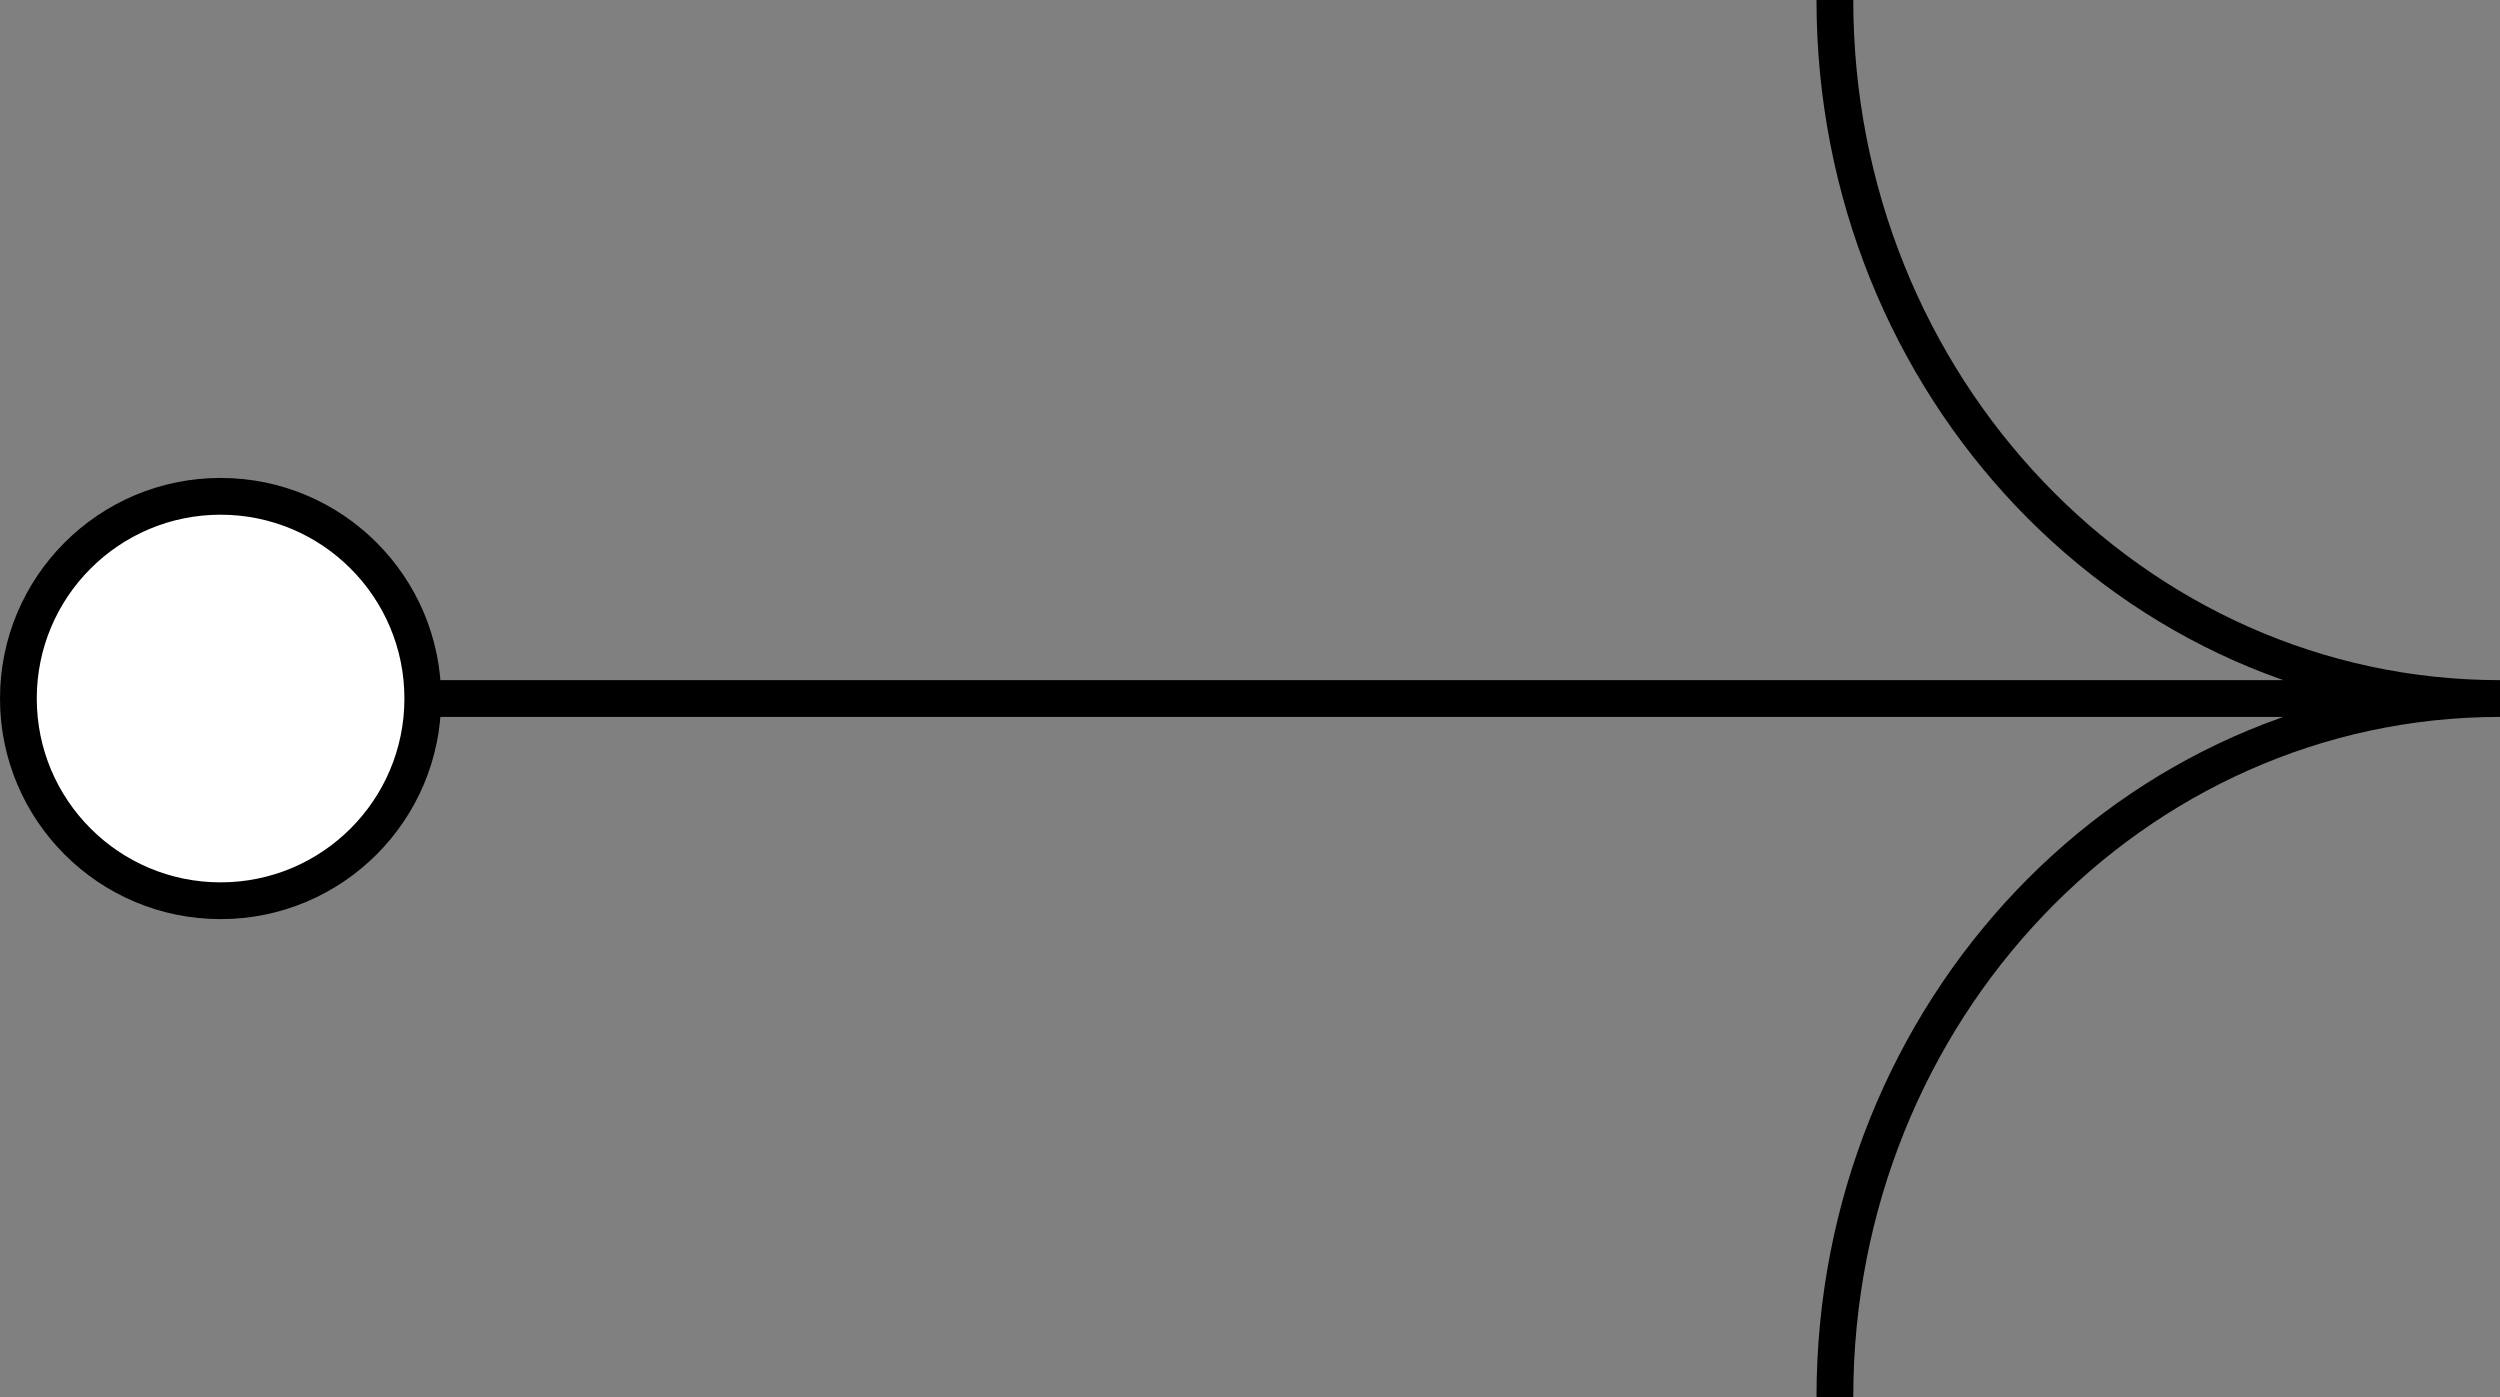
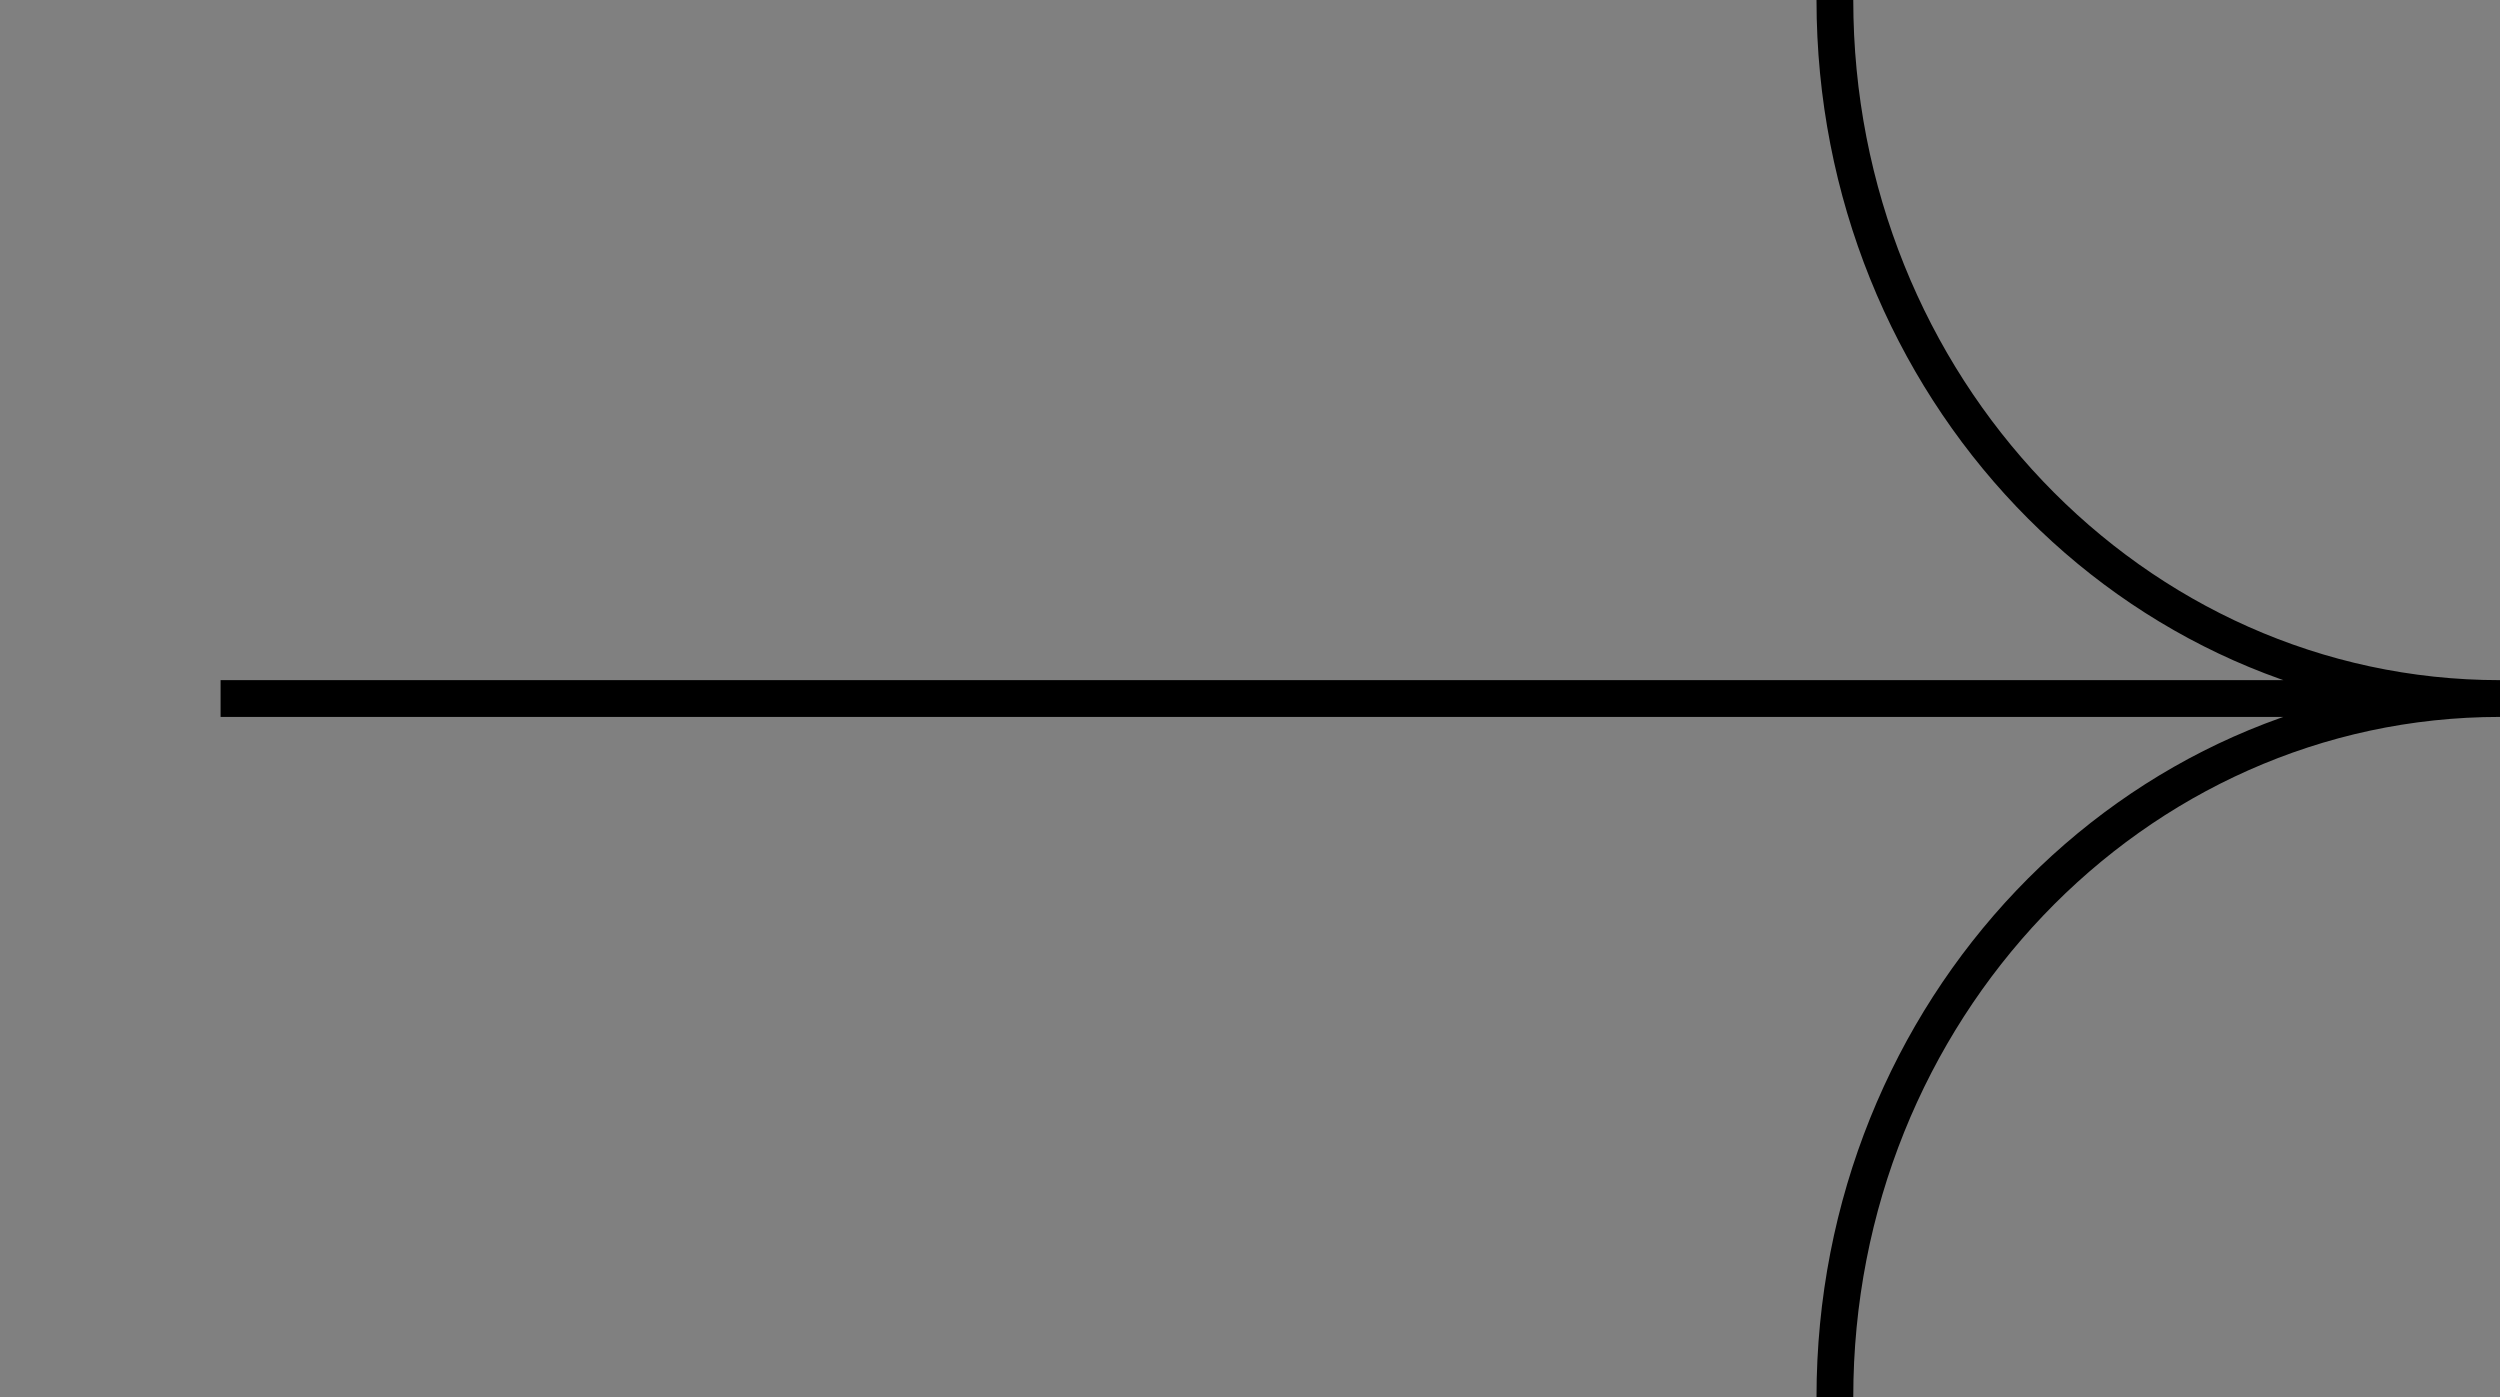
<svg xmlns="http://www.w3.org/2000/svg" width="68" height="38" viewBox="0 0 68 38" fill="none">
  <rect x="0" y="0" width="68" height="38" fill="#808080" stroke="none" />
  <path d="M68 19C58.008 19 49.909 10.493 49.909 0M68 19C58.008 19 49.909 27.507 49.909 38M68 19L6 19" stroke="black" />
-   <circle cx="6" cy="19" r="5.5" fill="white" stroke="black" />
</svg>